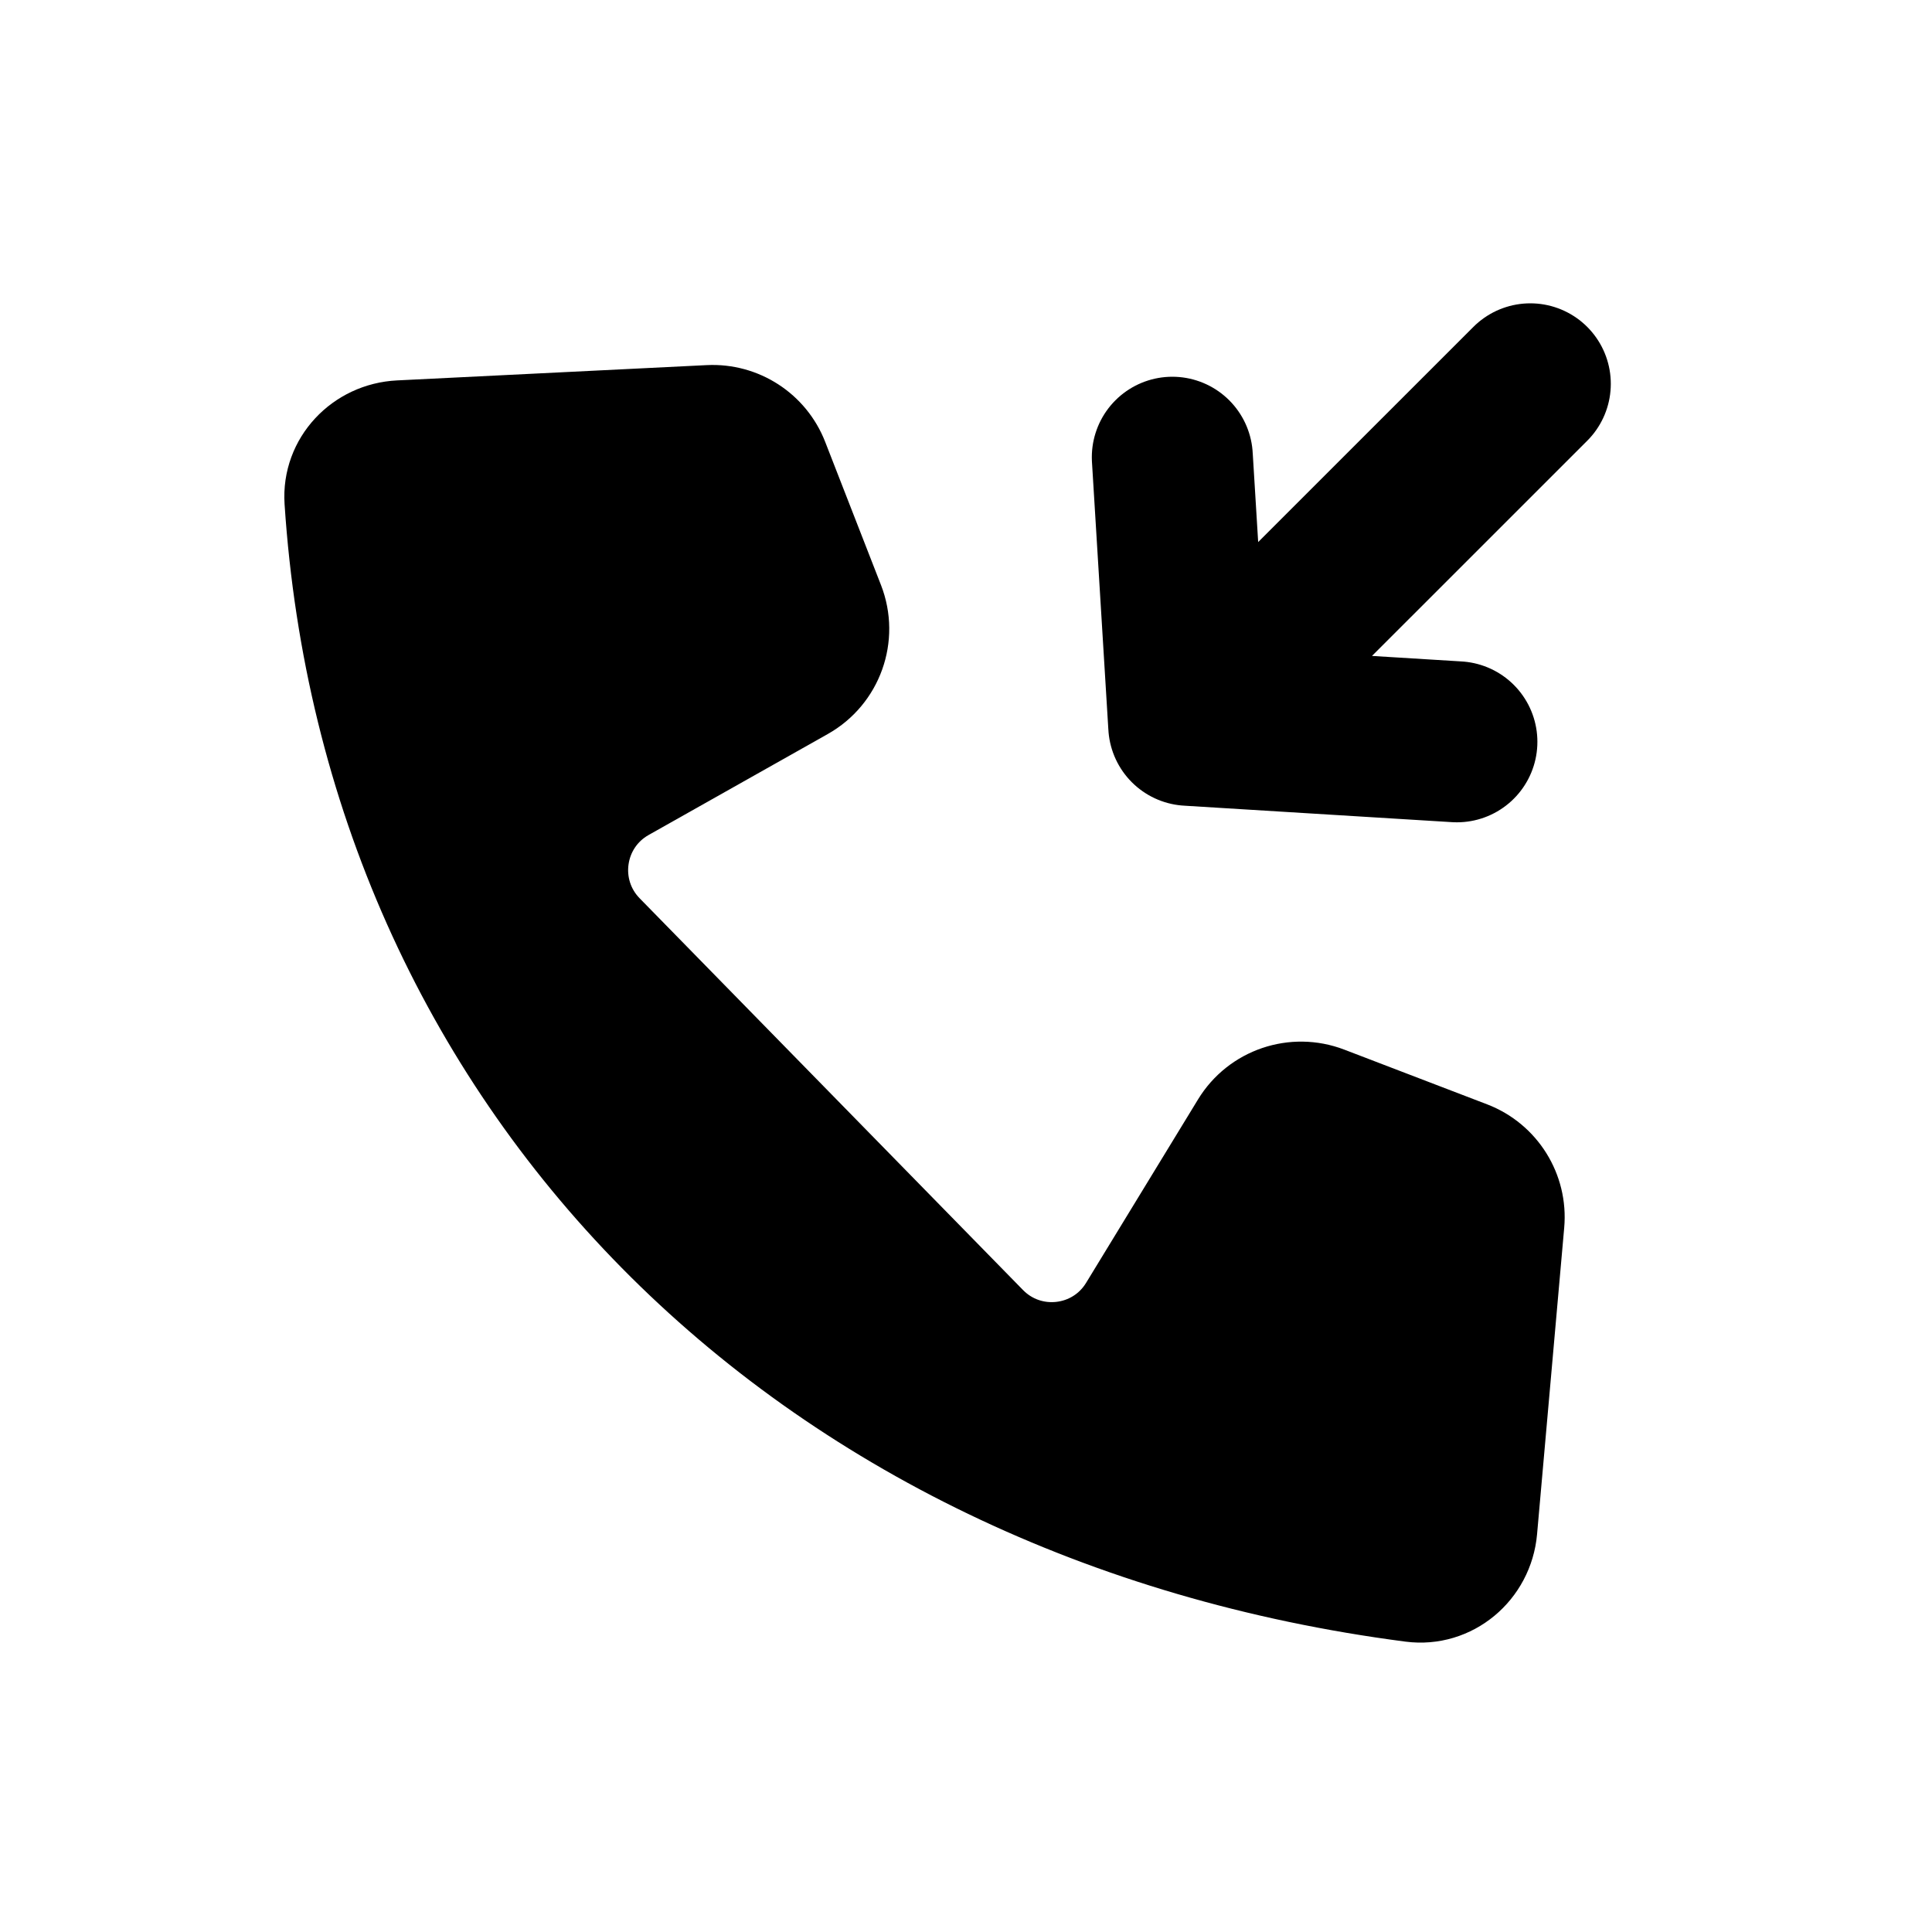
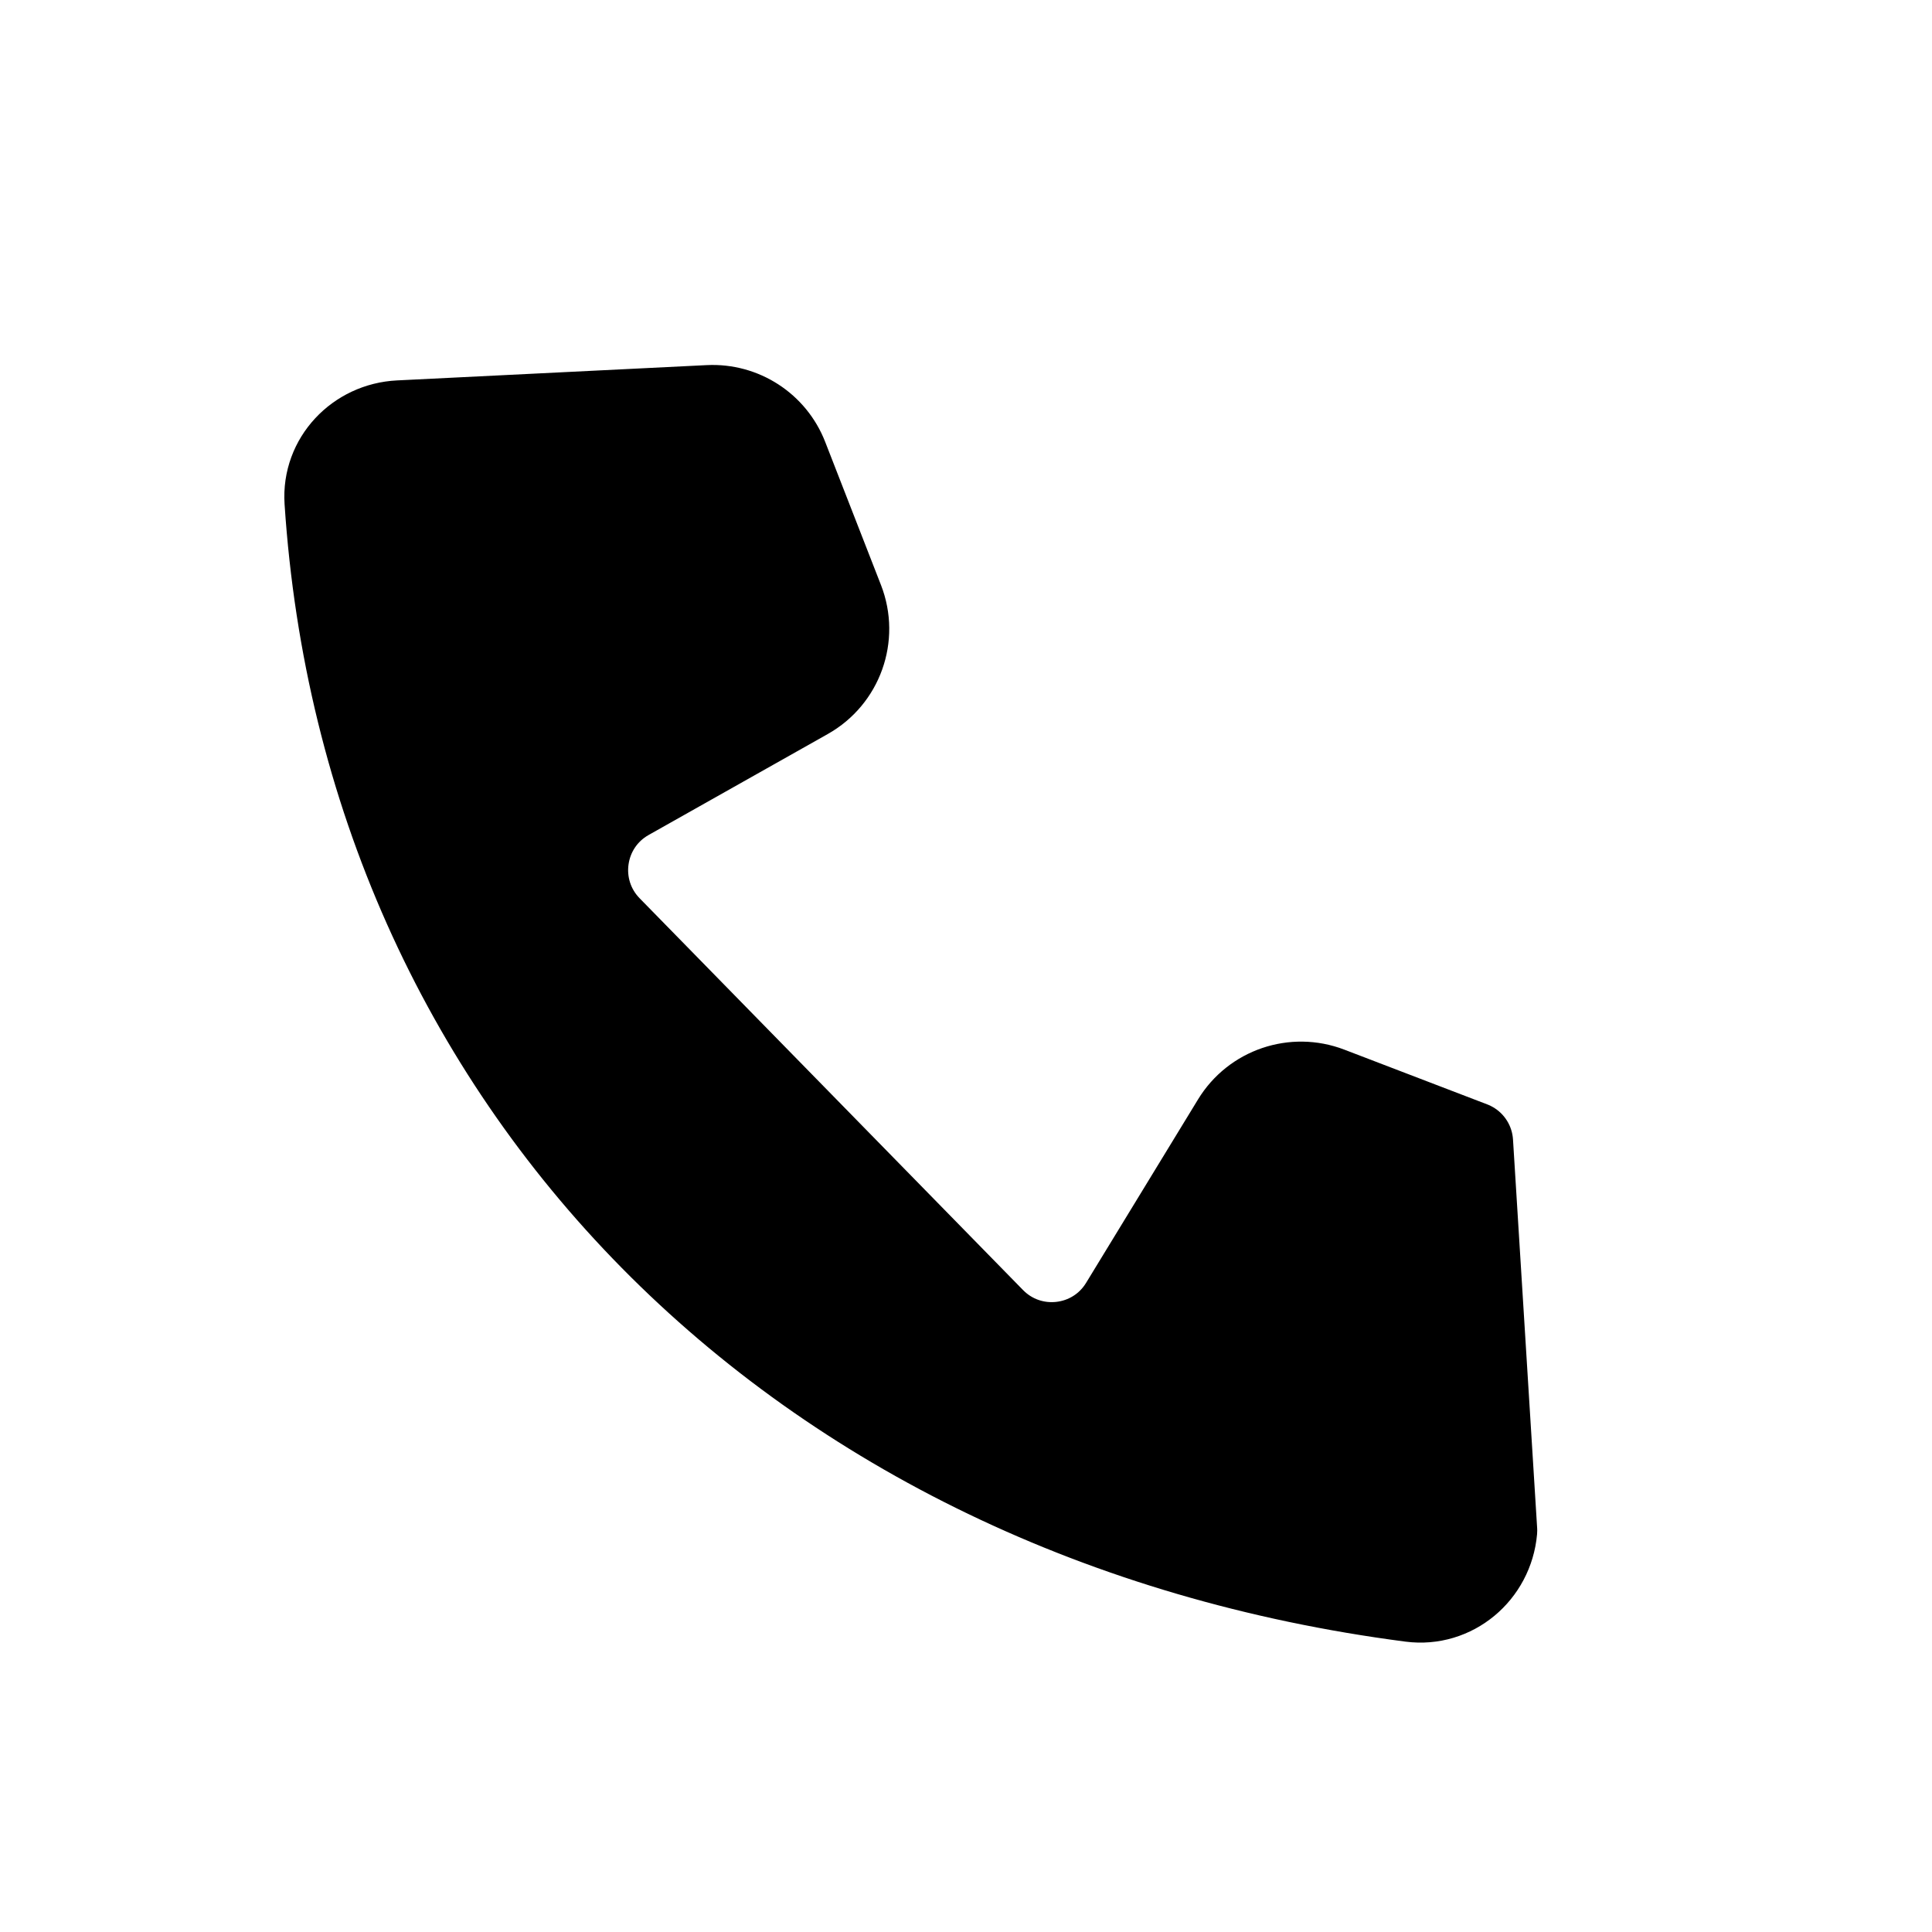
<svg xmlns="http://www.w3.org/2000/svg" width="800px" height="800px" viewBox="0 0 24 24" fill="none">
-   <path d="M17.523 19.897C9.848 18.898 4.509 13.455 4.034 6.23C3.999 5.695 4.422 5.251 4.957 5.225L8.804 5.035C9.234 5.014 9.629 5.27 9.785 5.671L10.478 7.449C10.659 7.913 10.471 8.439 10.037 8.683L7.812 9.937C7.239 10.26 7.129 11.038 7.588 11.508L12.351 16.375C12.807 16.841 13.58 16.753 13.919 16.196L15.309 13.918C15.56 13.506 16.07 13.333 16.521 13.506L18.296 14.186C18.712 14.346 18.973 14.764 18.933 15.208L18.596 19.014C18.548 19.56 18.067 19.968 17.523 19.897Z" fill="#000000" stroke="#000000" stroke-linecap="round" stroke-linejoin="round" />
-   <path d="M19.01 4.768L14.767 9.01M14.767 9.01L14.563 5.68M14.767 9.01L18.098 9.215" stroke="#000000" stroke-width="2" stroke-linecap="round" stroke-linejoin="round" />
+   <path d="M17.523 19.897C9.848 18.898 4.509 13.455 4.034 6.23C3.999 5.695 4.422 5.251 4.957 5.225L8.804 5.035C9.234 5.014 9.629 5.27 9.785 5.671L10.478 7.449C10.659 7.913 10.471 8.439 10.037 8.683L7.812 9.937C7.239 10.26 7.129 11.038 7.588 11.508L12.351 16.375C12.807 16.841 13.58 16.753 13.919 16.196L15.309 13.918C15.56 13.506 16.07 13.333 16.521 13.506L18.296 14.186L18.596 19.014C18.548 19.56 18.067 19.968 17.523 19.897Z" fill="#000000" stroke="#000000" stroke-linecap="round" stroke-linejoin="round" />
</svg>